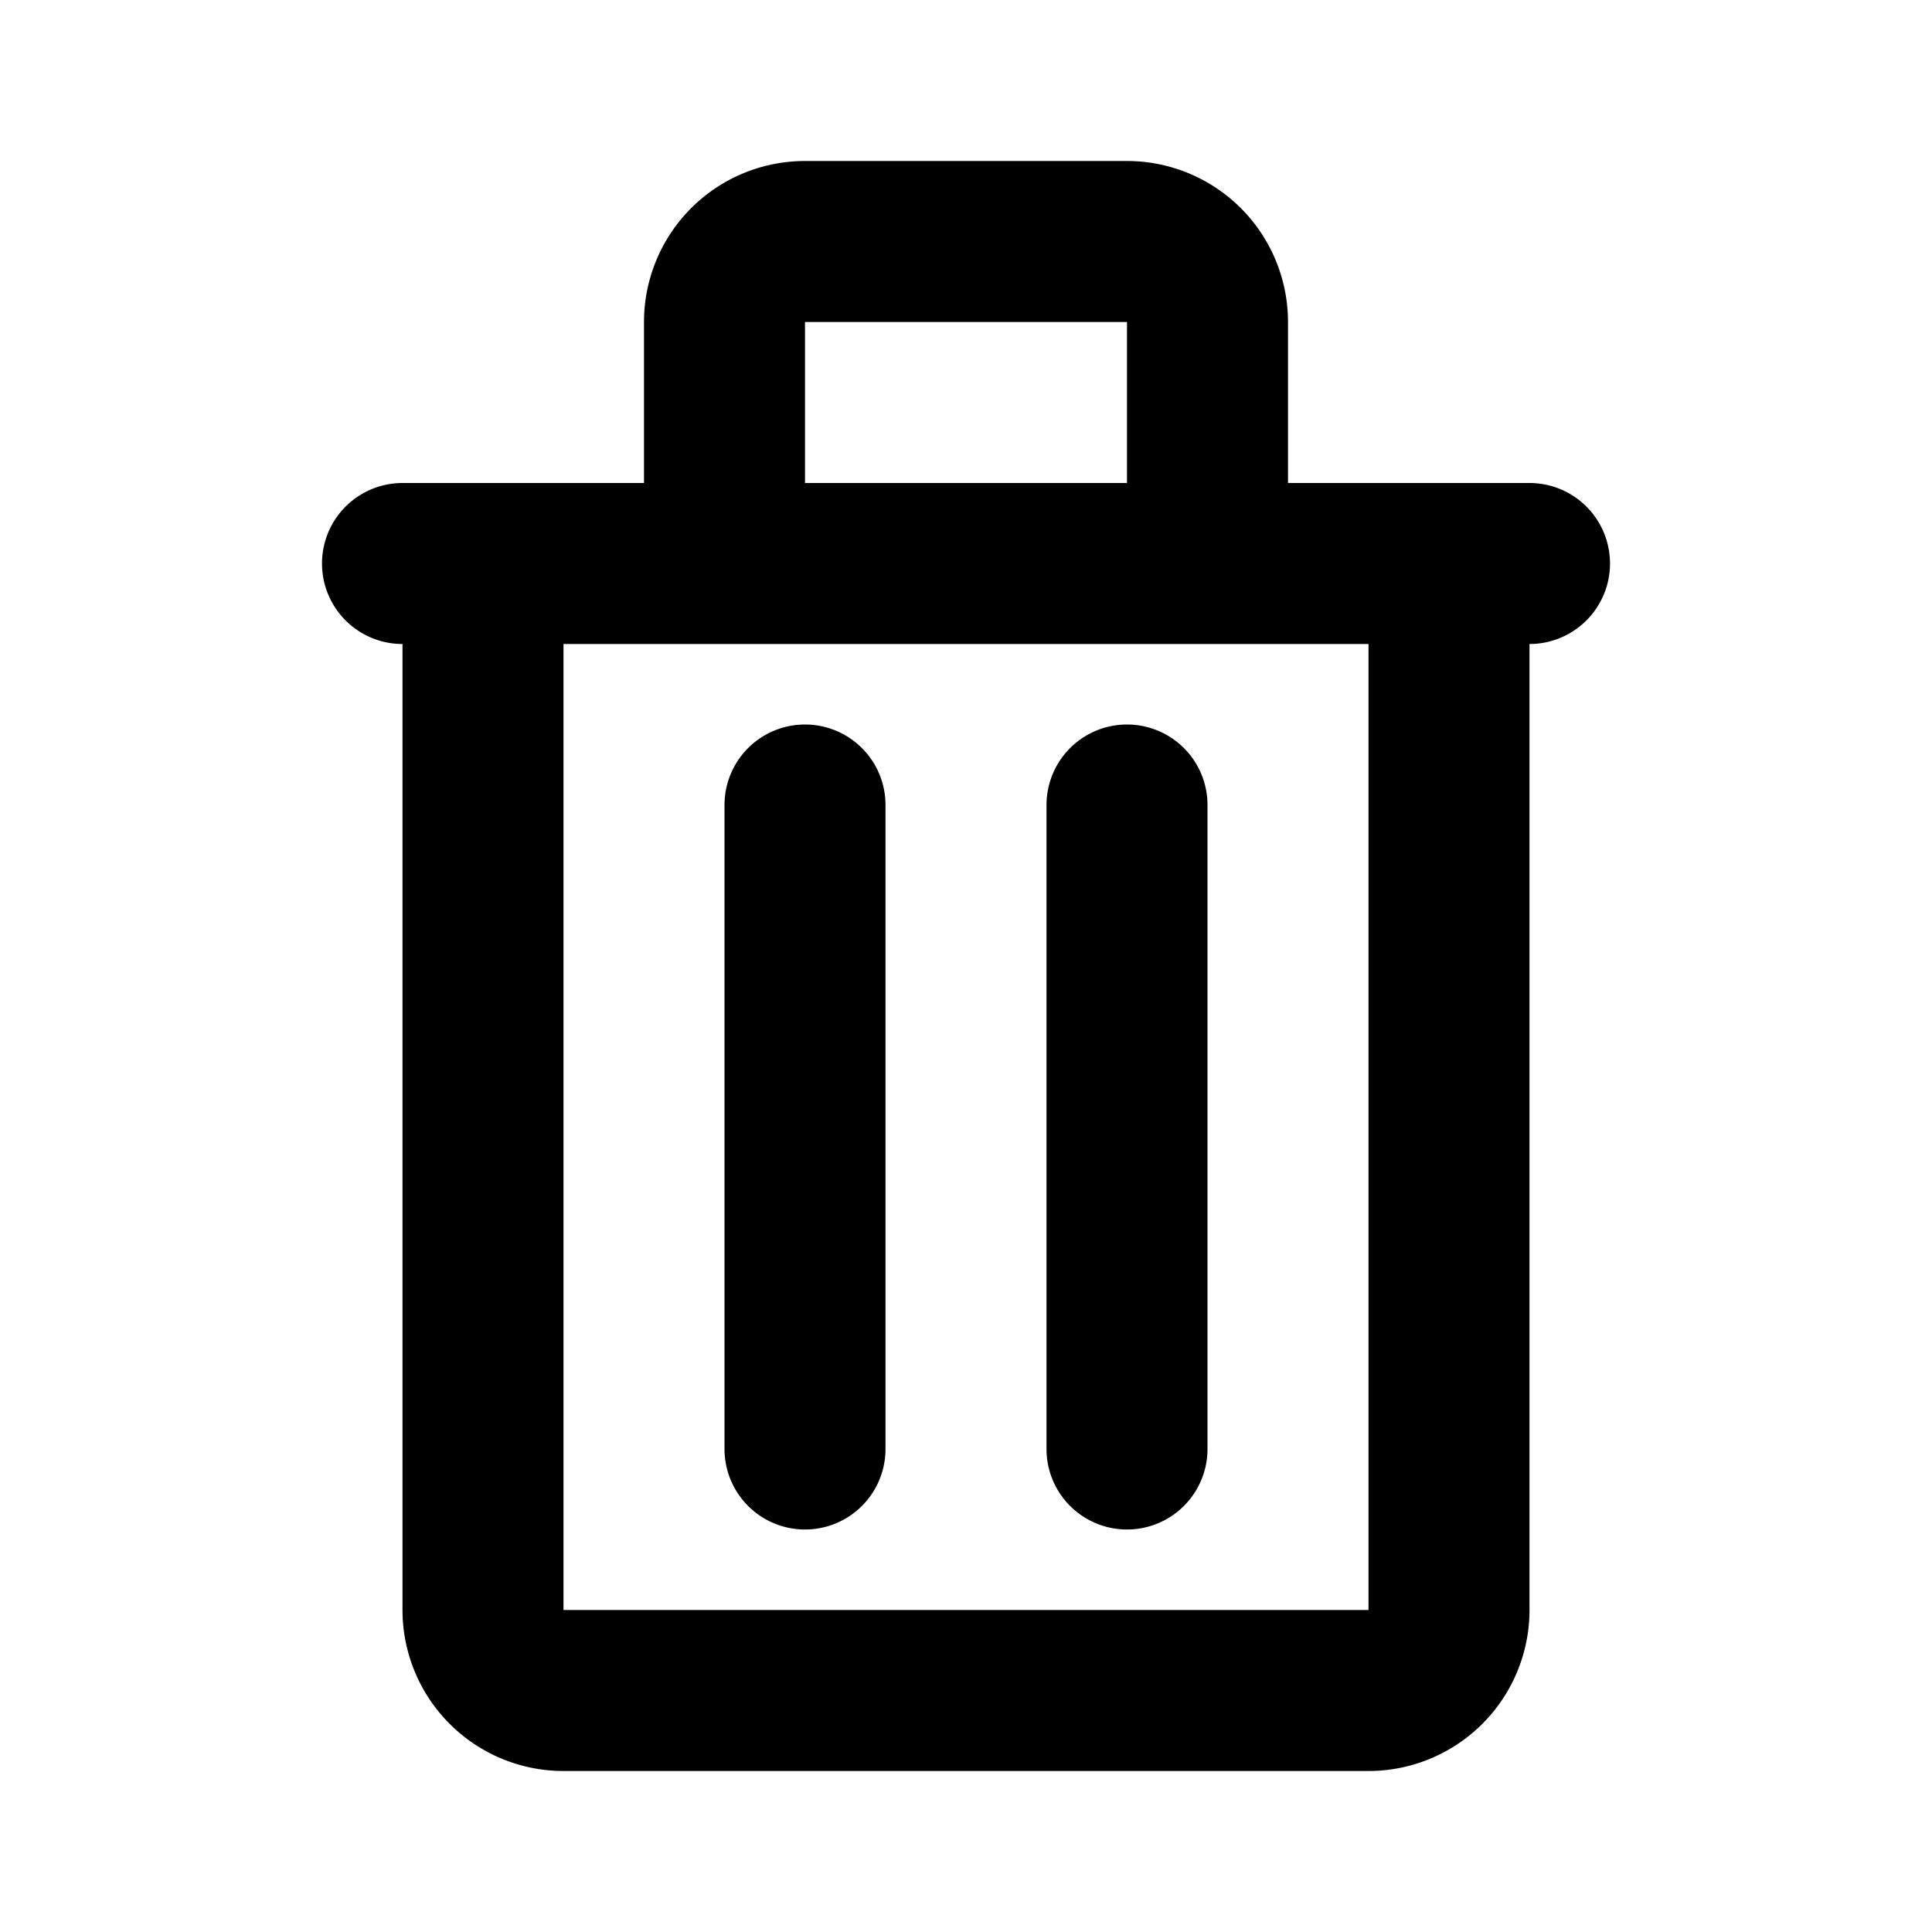
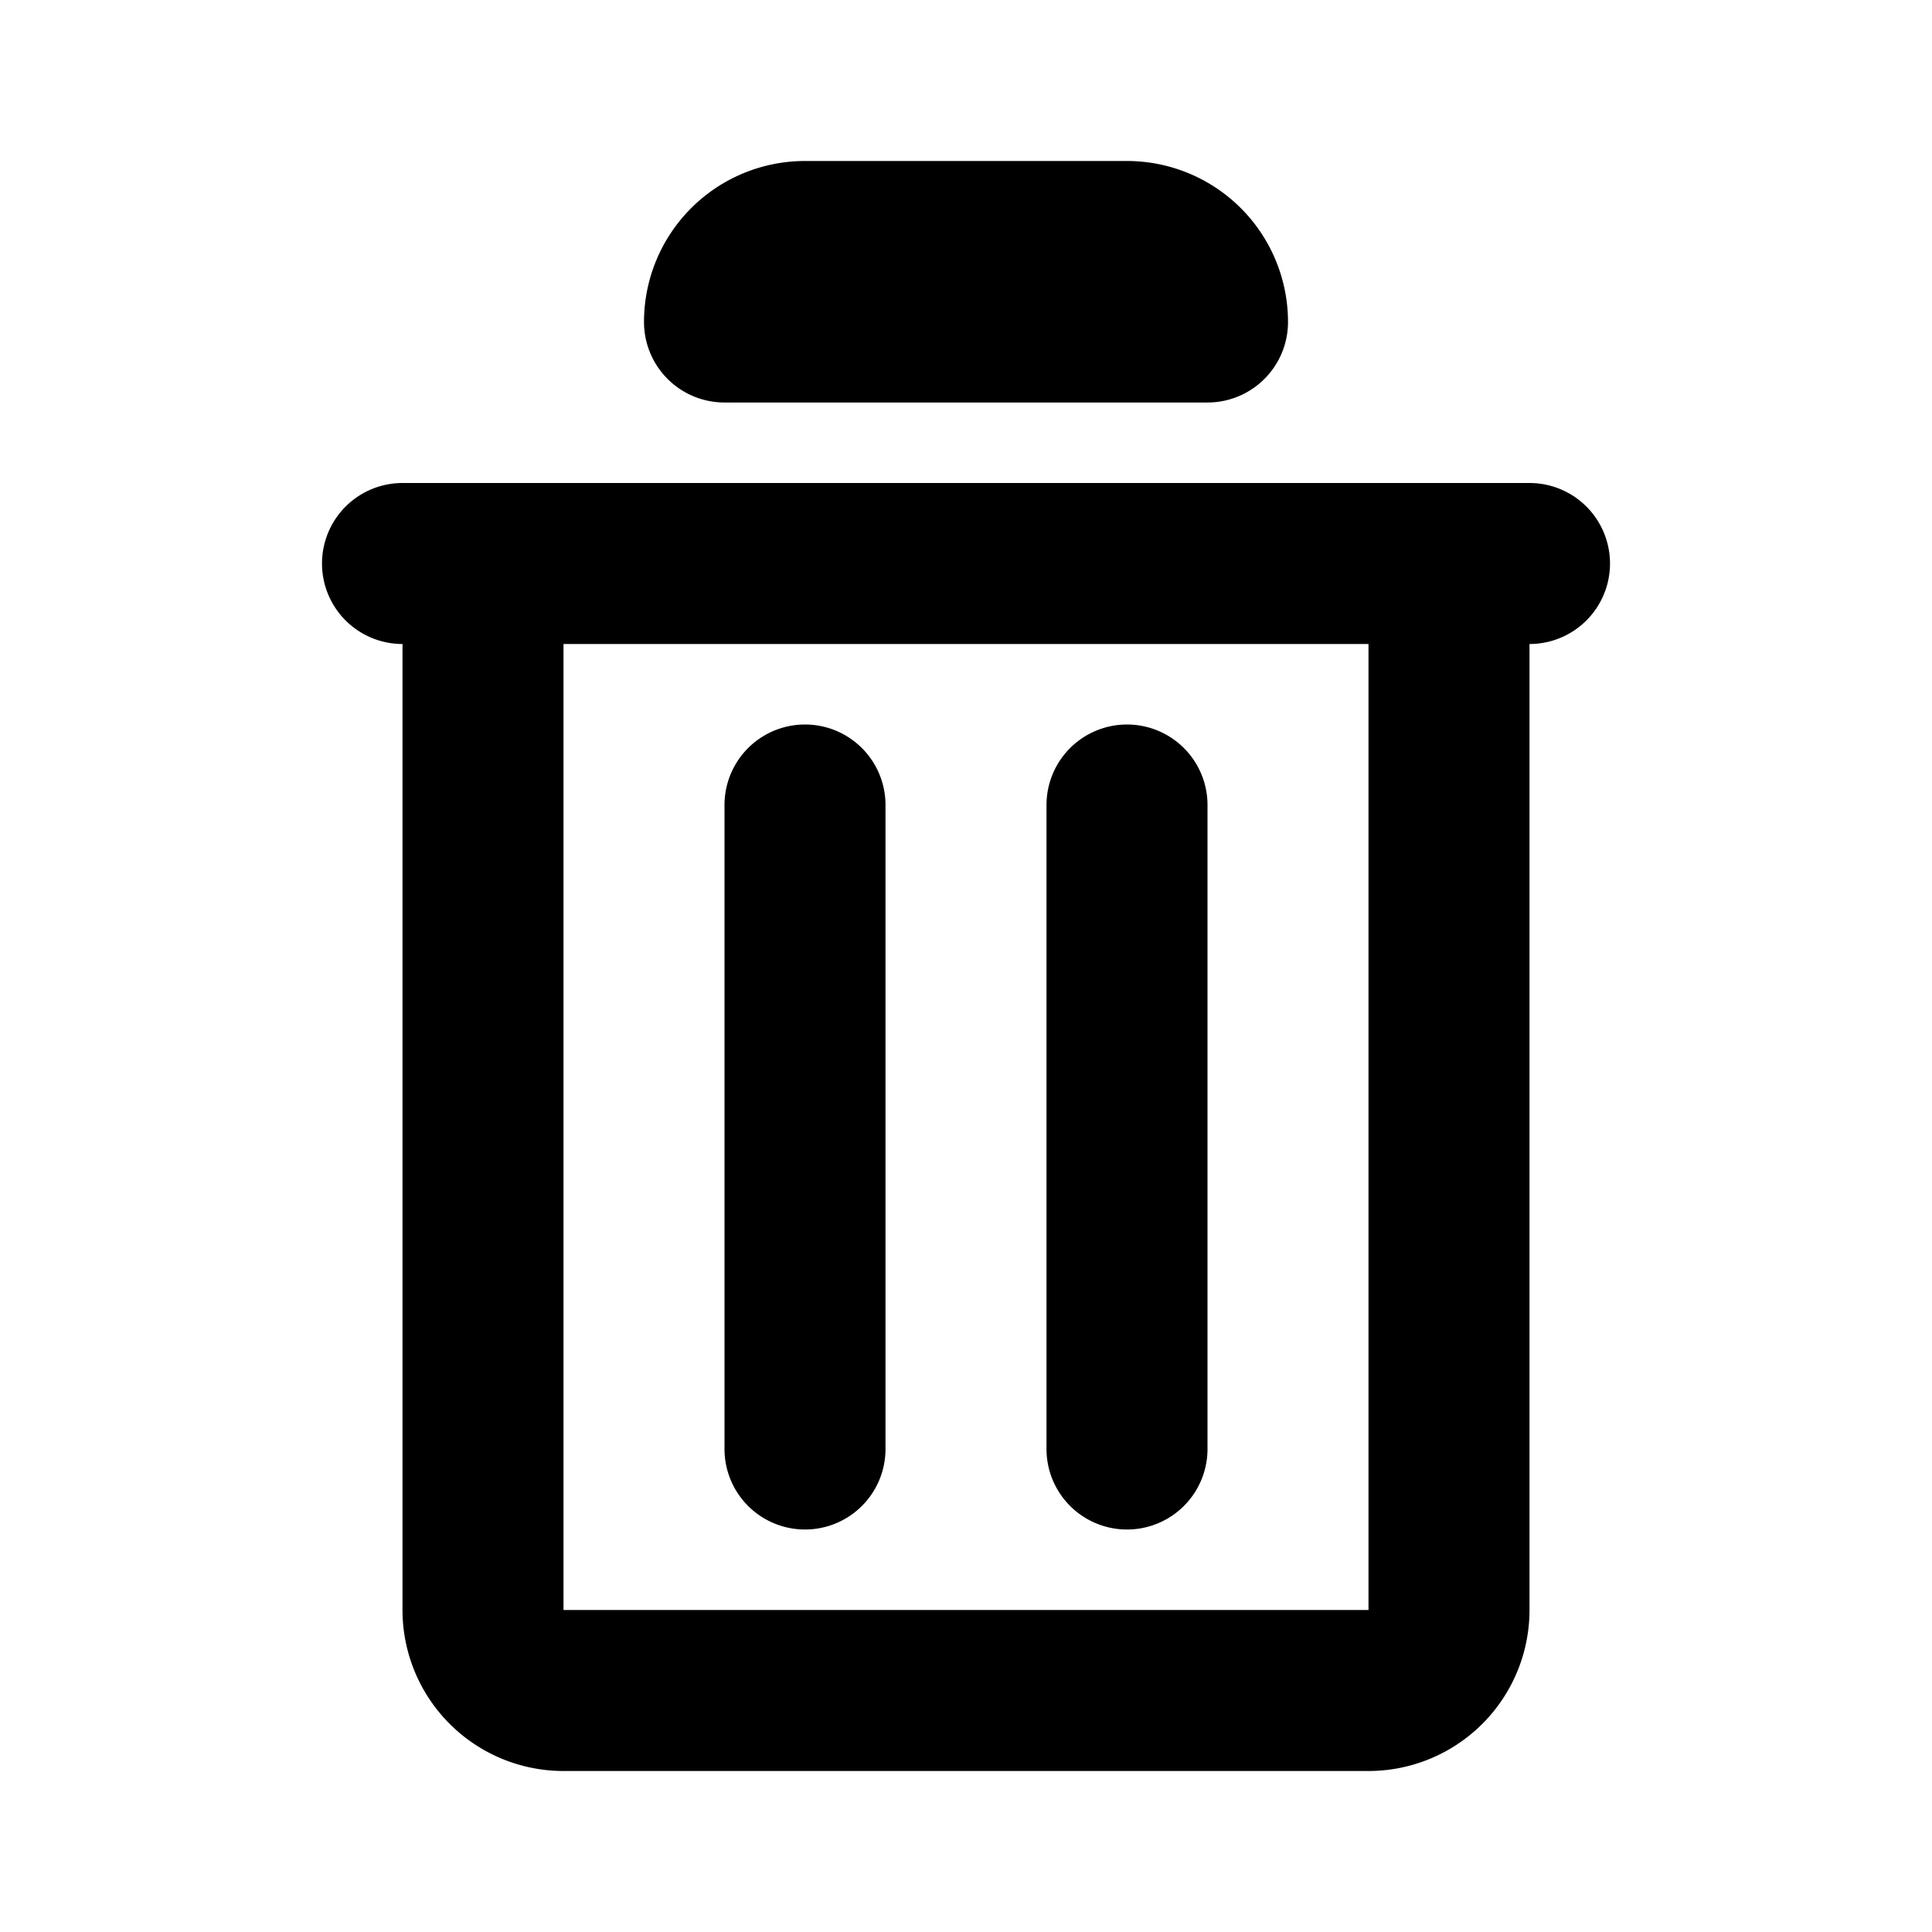
<svg xmlns="http://www.w3.org/2000/svg" width="800" height="800" viewBox="0 0 24 24">
-   <path fill="none" stroke="currentColor" stroke-linecap="round" stroke-linejoin="round" stroke-width="2" d="M5 7h14m-9 3v8m4-8v8M10 3h4a1 1 0 0 1 1 1v3H9V4a1 1 0 0 1 1-1M6 7h12v13a1 1 0 0 1-1 1H7a1 1 0 0 1-1-1z" />
+   <path fill="none" stroke="currentColor" stroke-linecap="round" stroke-linejoin="round" stroke-width="2" d="M5 7h14m-9 3v8m4-8v8M10 3h4a1 1 0 0 1 1 1H9V4a1 1 0 0 1 1-1M6 7h12v13a1 1 0 0 1-1 1H7a1 1 0 0 1-1-1z" />
</svg>